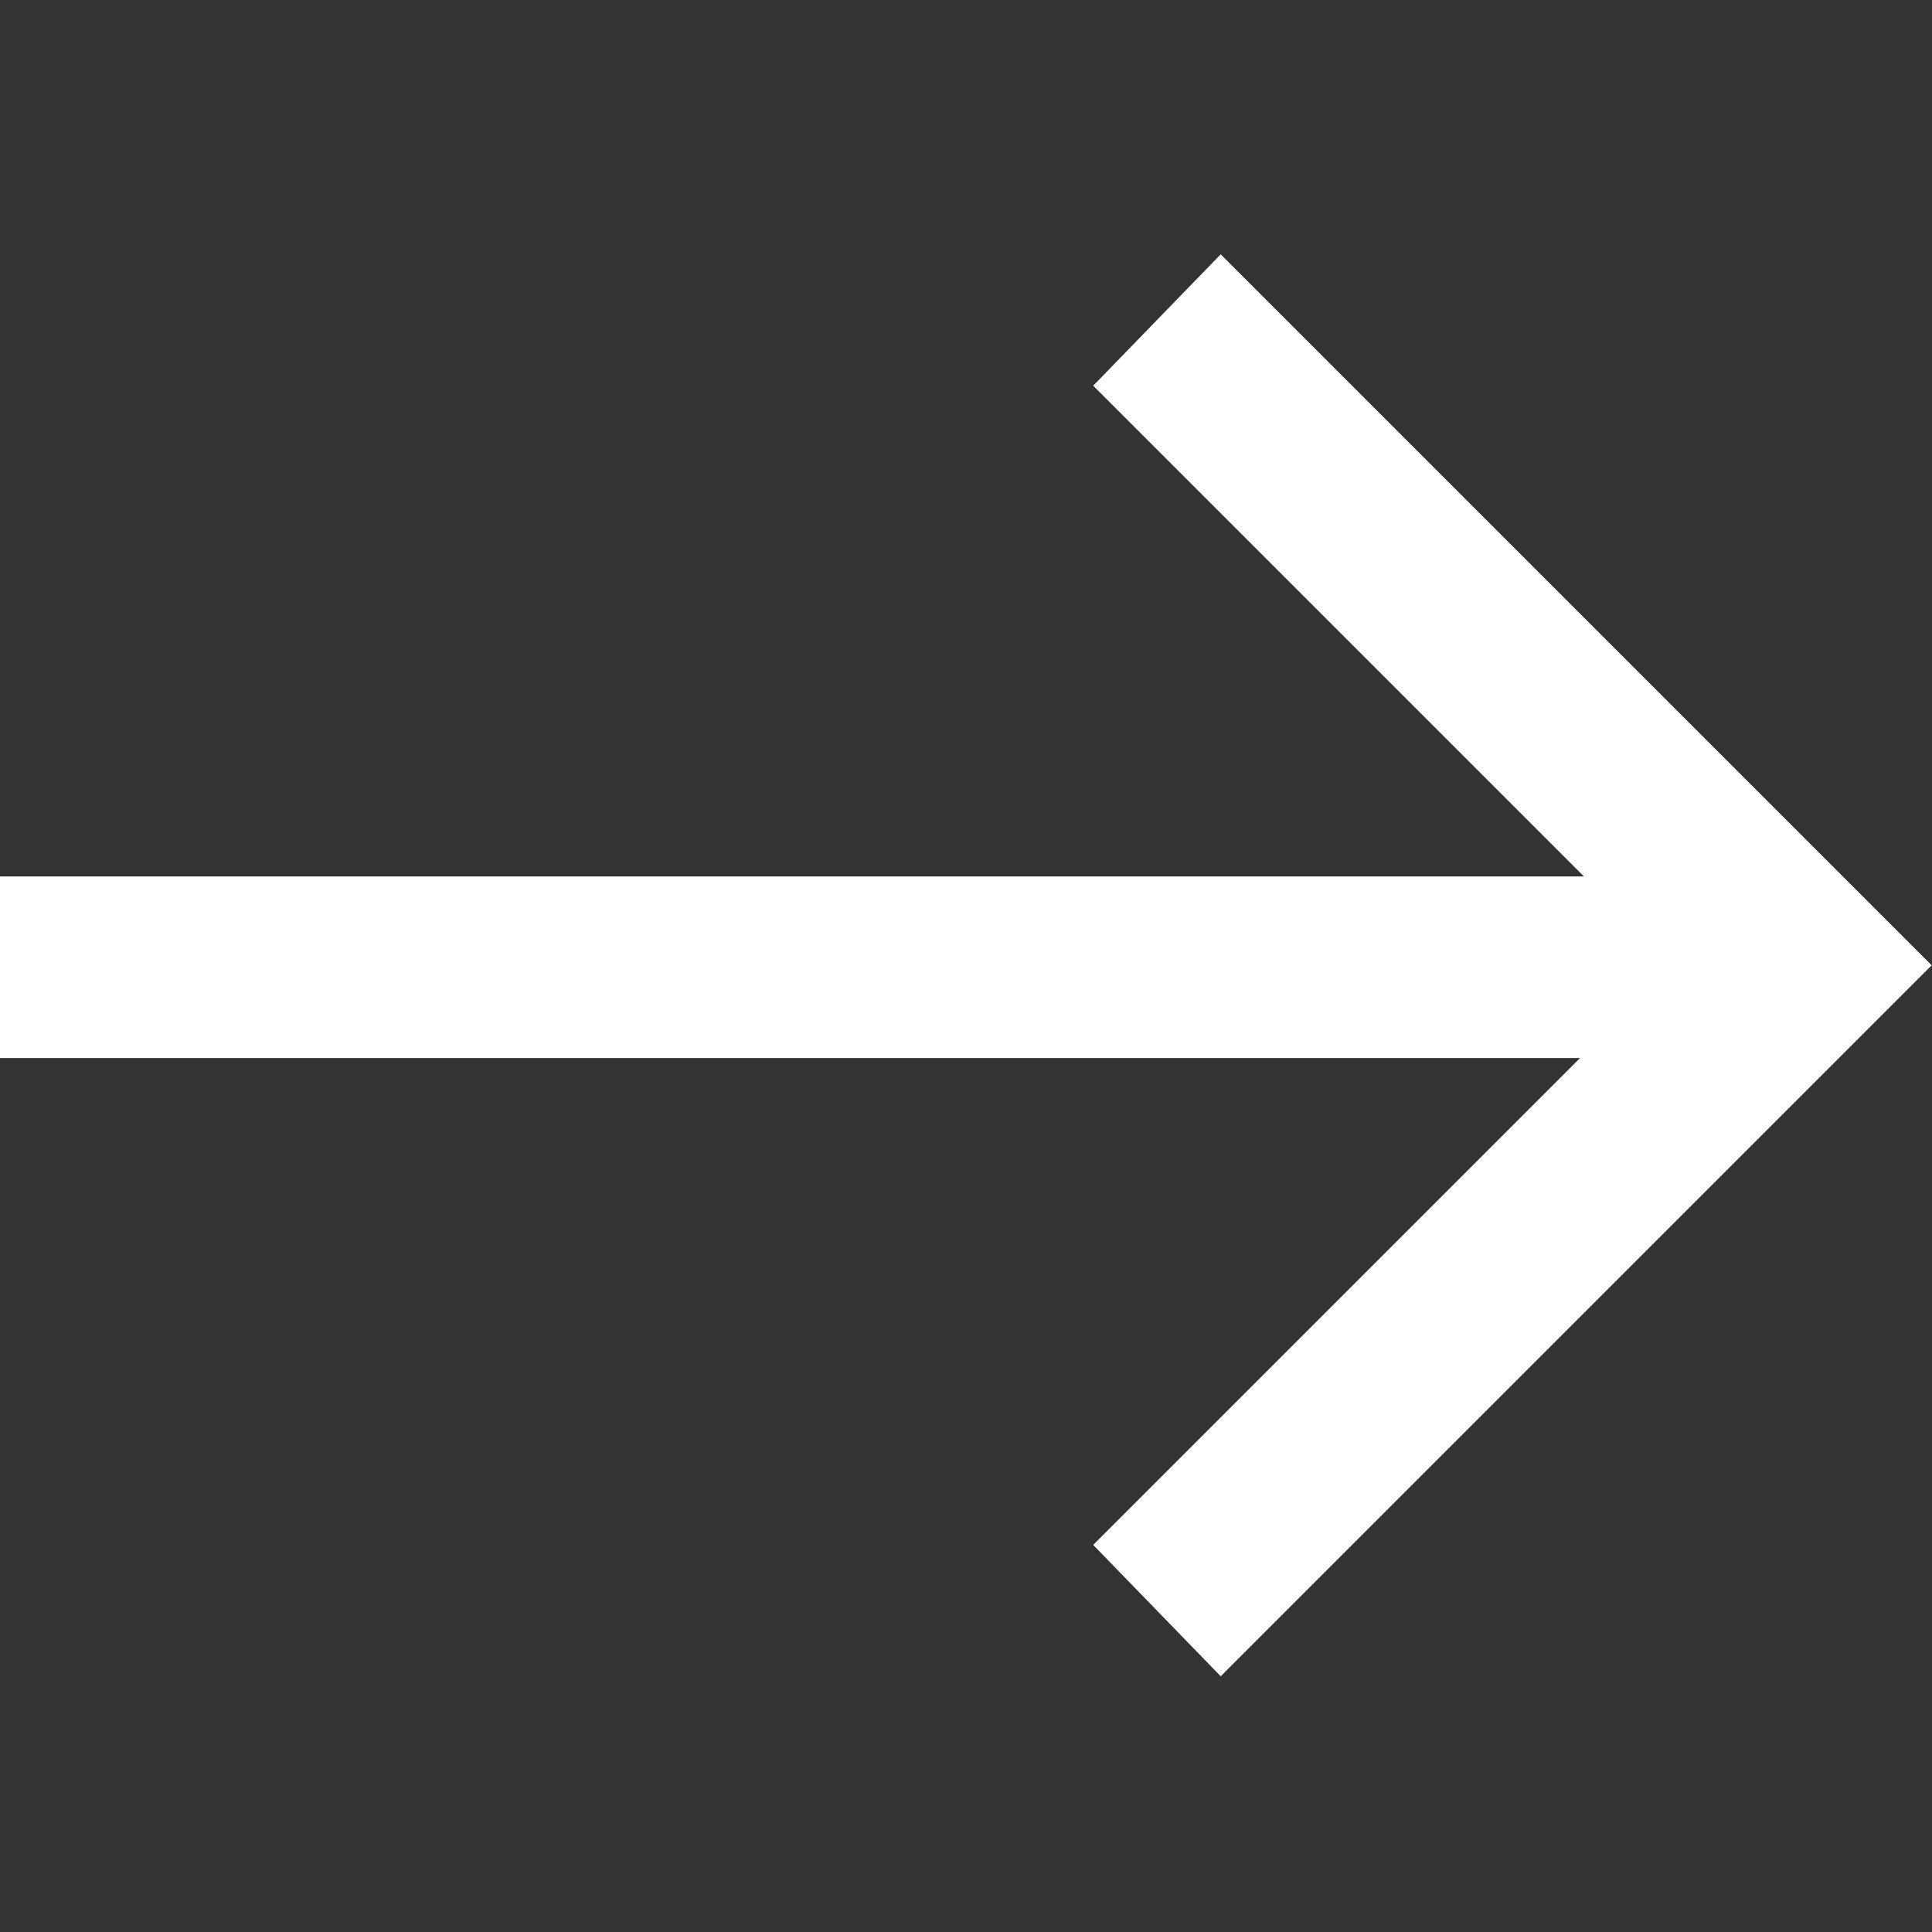
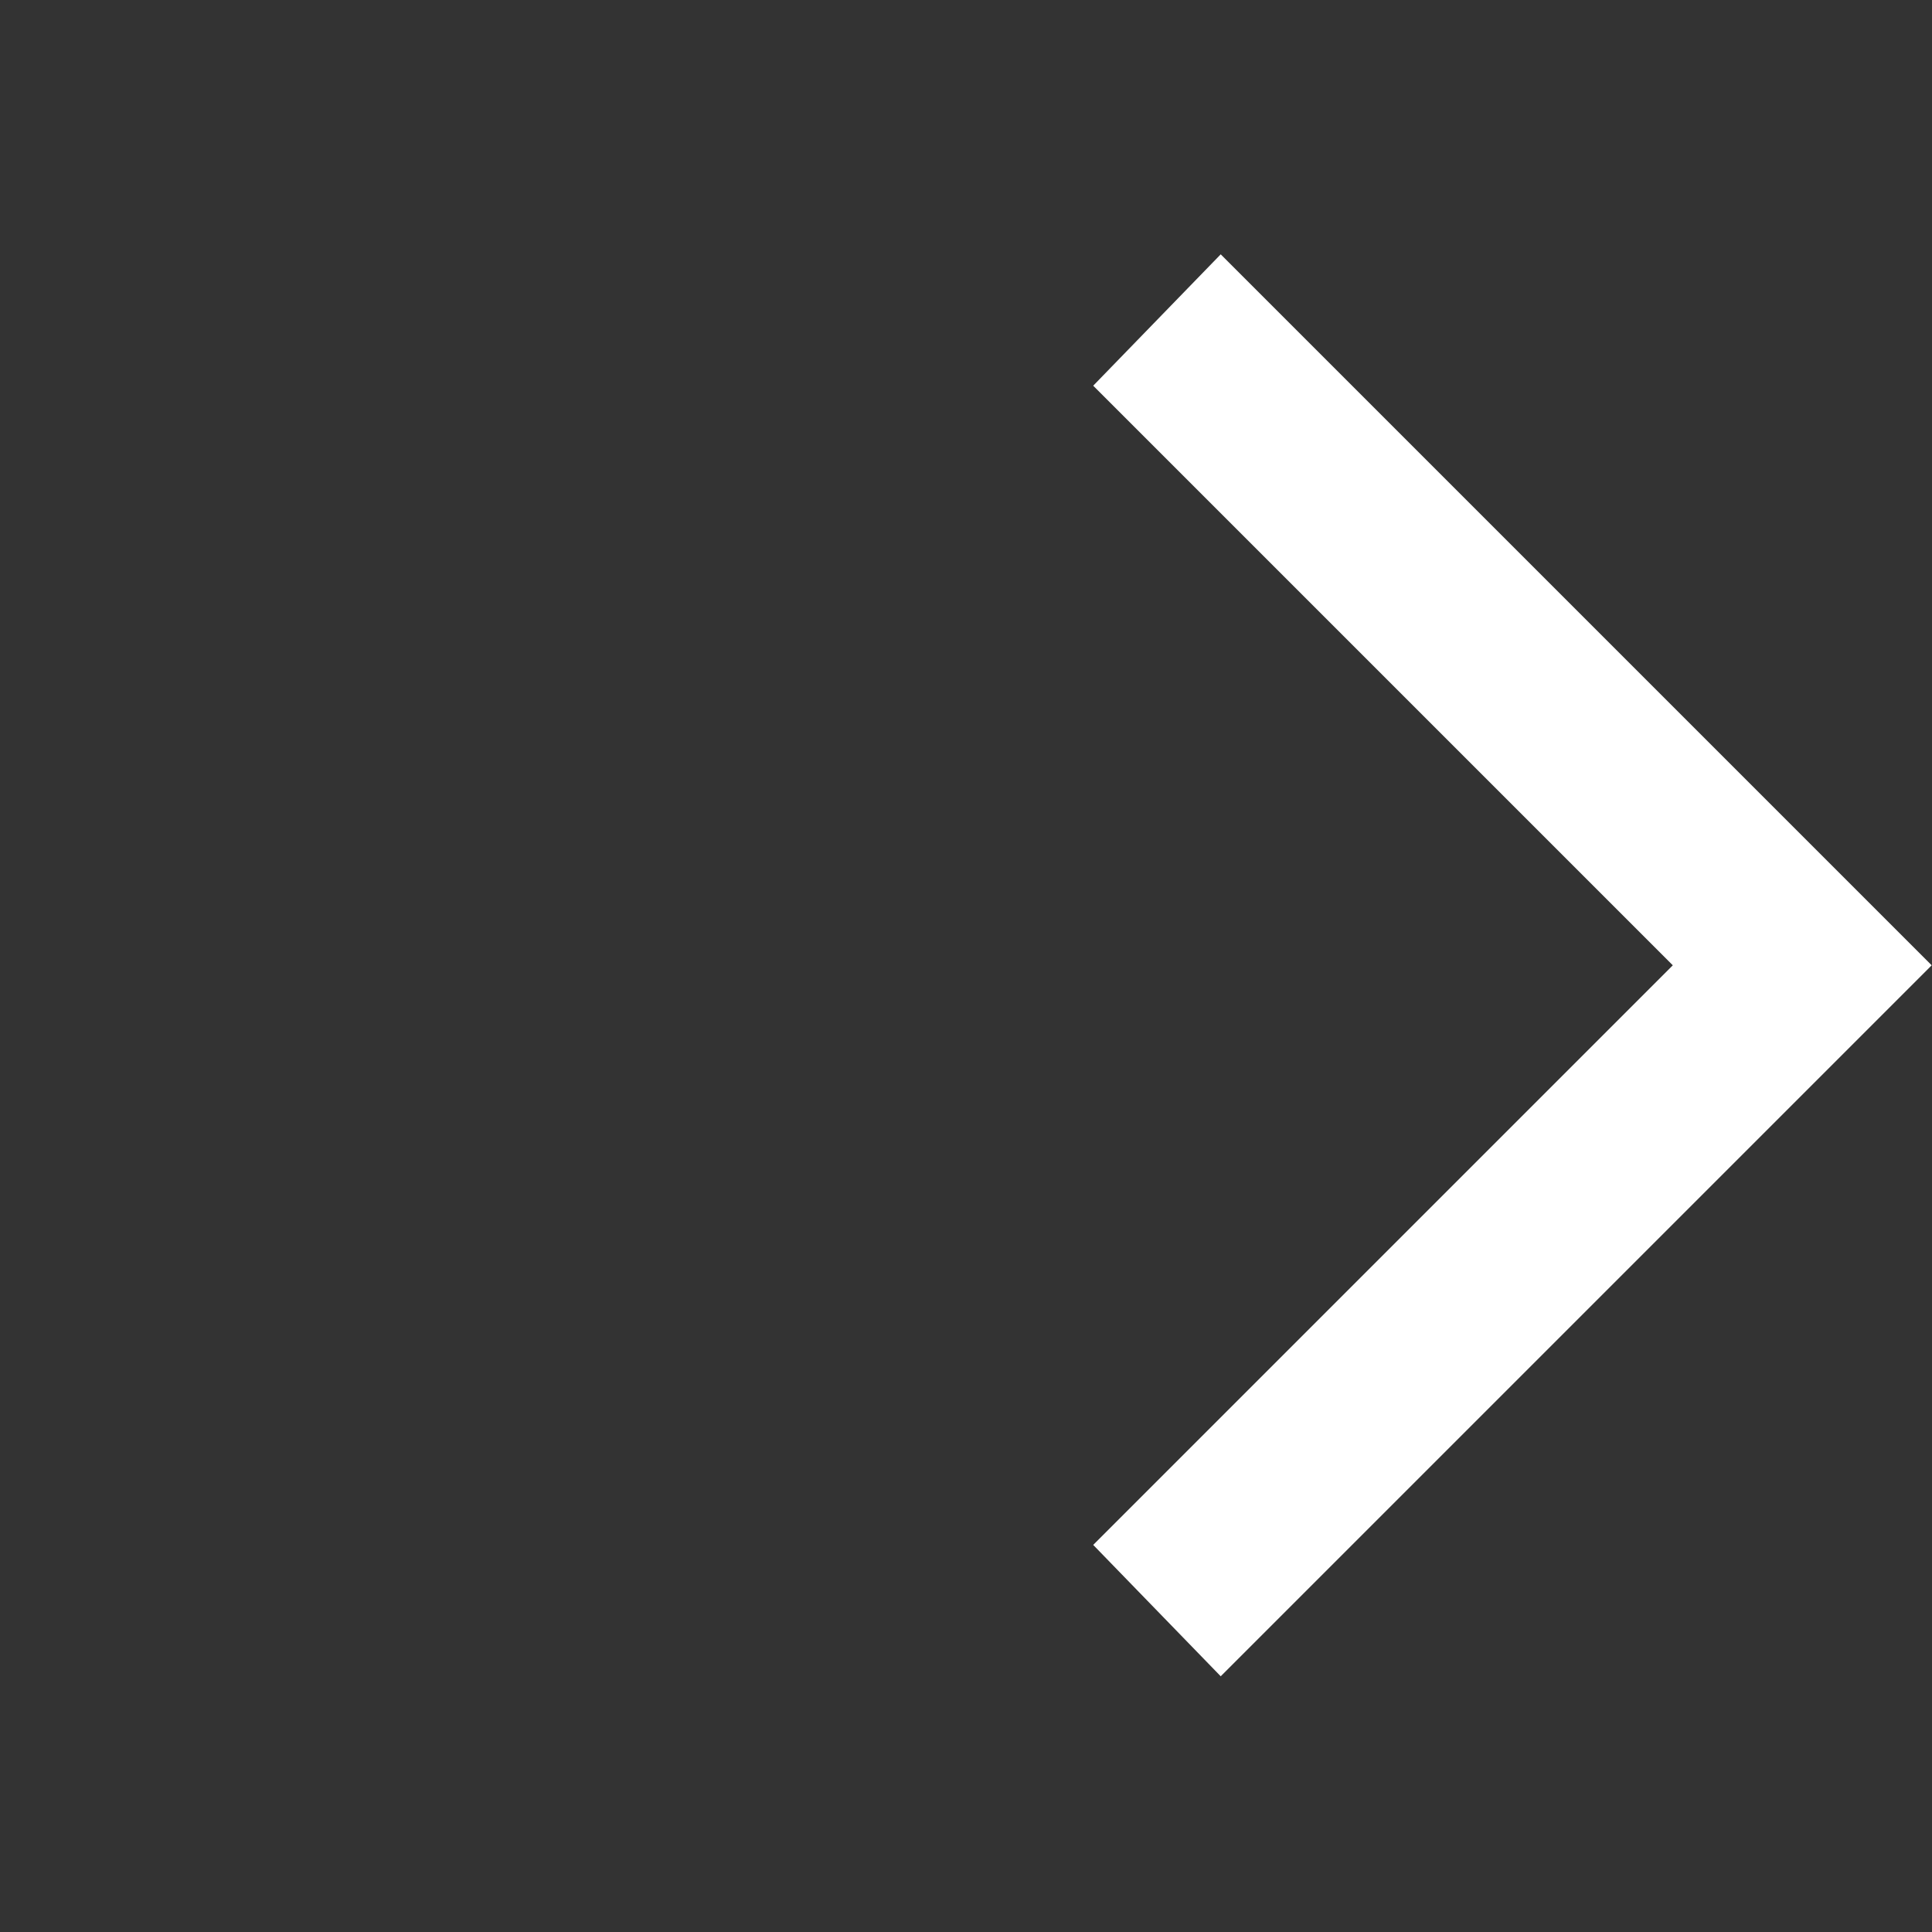
<svg xmlns="http://www.w3.org/2000/svg" id="Laag_1" x="0px" y="0px" viewBox="0 0 50 50" style="enable-background:new 0 0 50 50;" xml:space="preserve">
  <rect x="0" y="0" width="50" height="50" fill="#333333" stroke="none" />
  <style type="text/css">	.st0{fill:#FFFFFF;}</style>
  <g id="Group_200_00000081640303637151171340000011057943697808782012_" transform="translate(-1551.408 -626.318)">
    <polygon class="st0" points="1583,669.7 1579.7,666.3 1594.7,651.3 1579.7,636.3 1583,632.9 1601.4,651.3  " />
-     <rect x="1551.4" y="649" class="st0" width="46.6" height="4.7" />
  </g>
</svg>